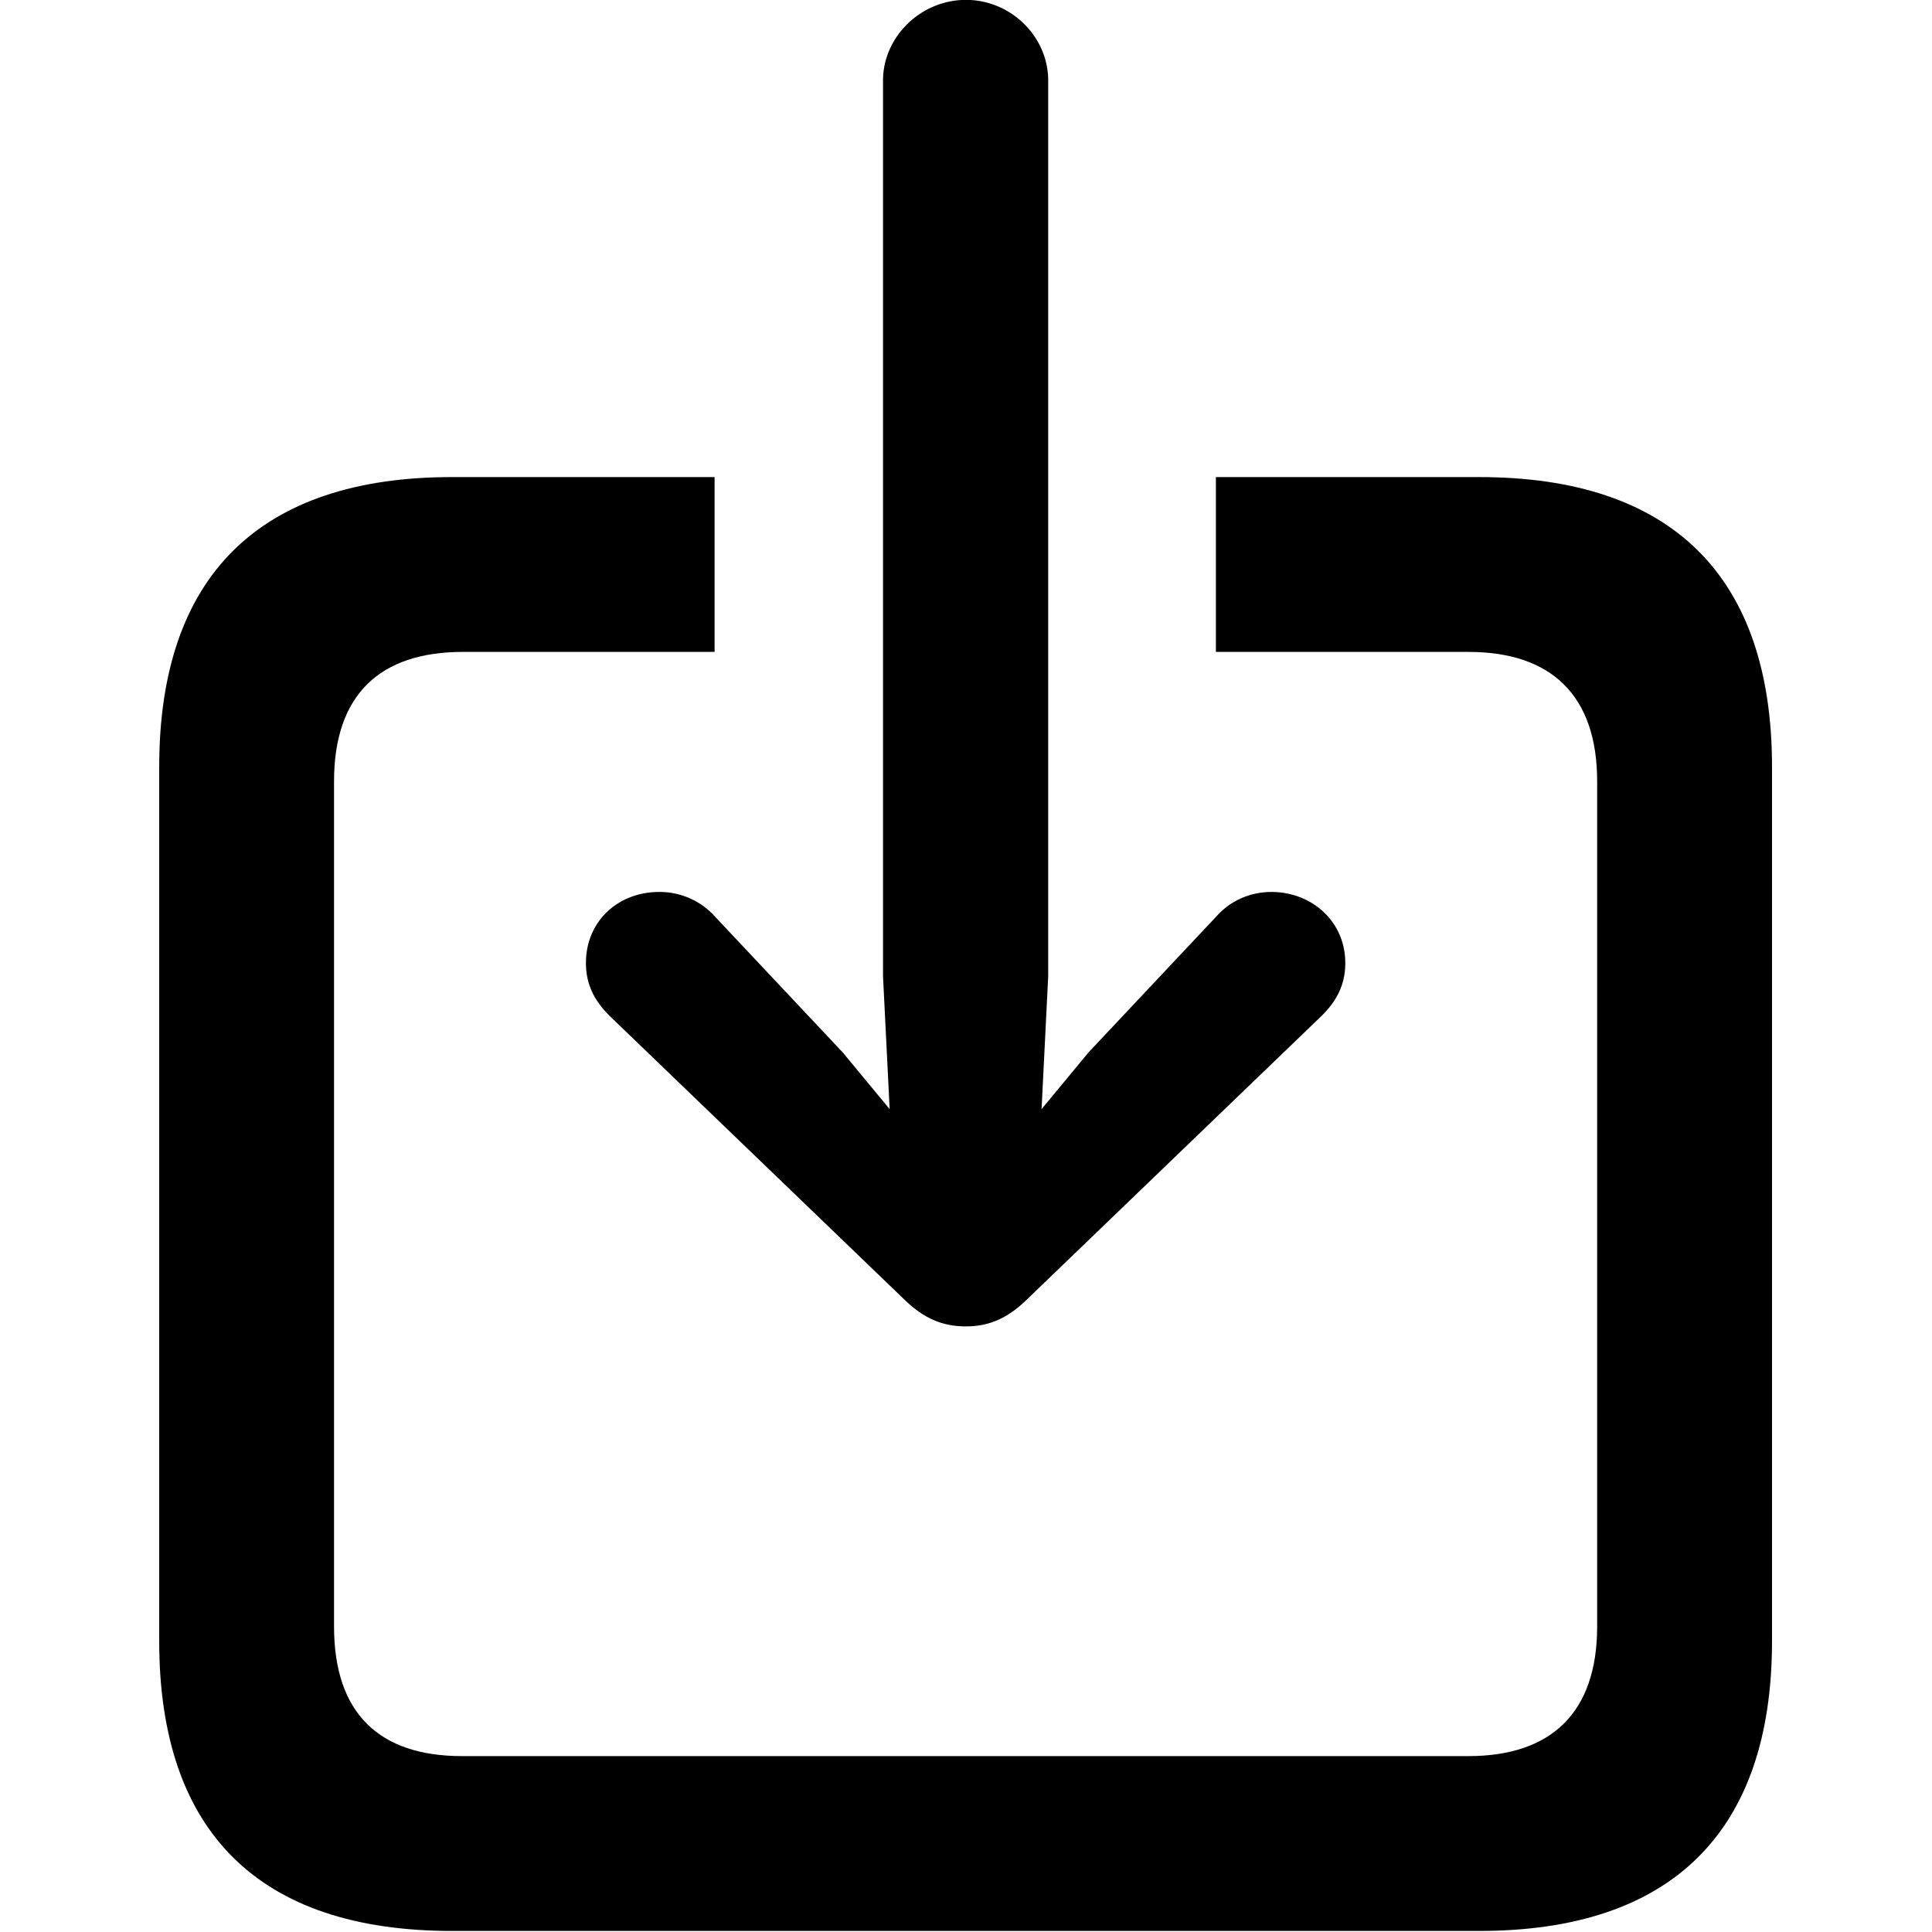
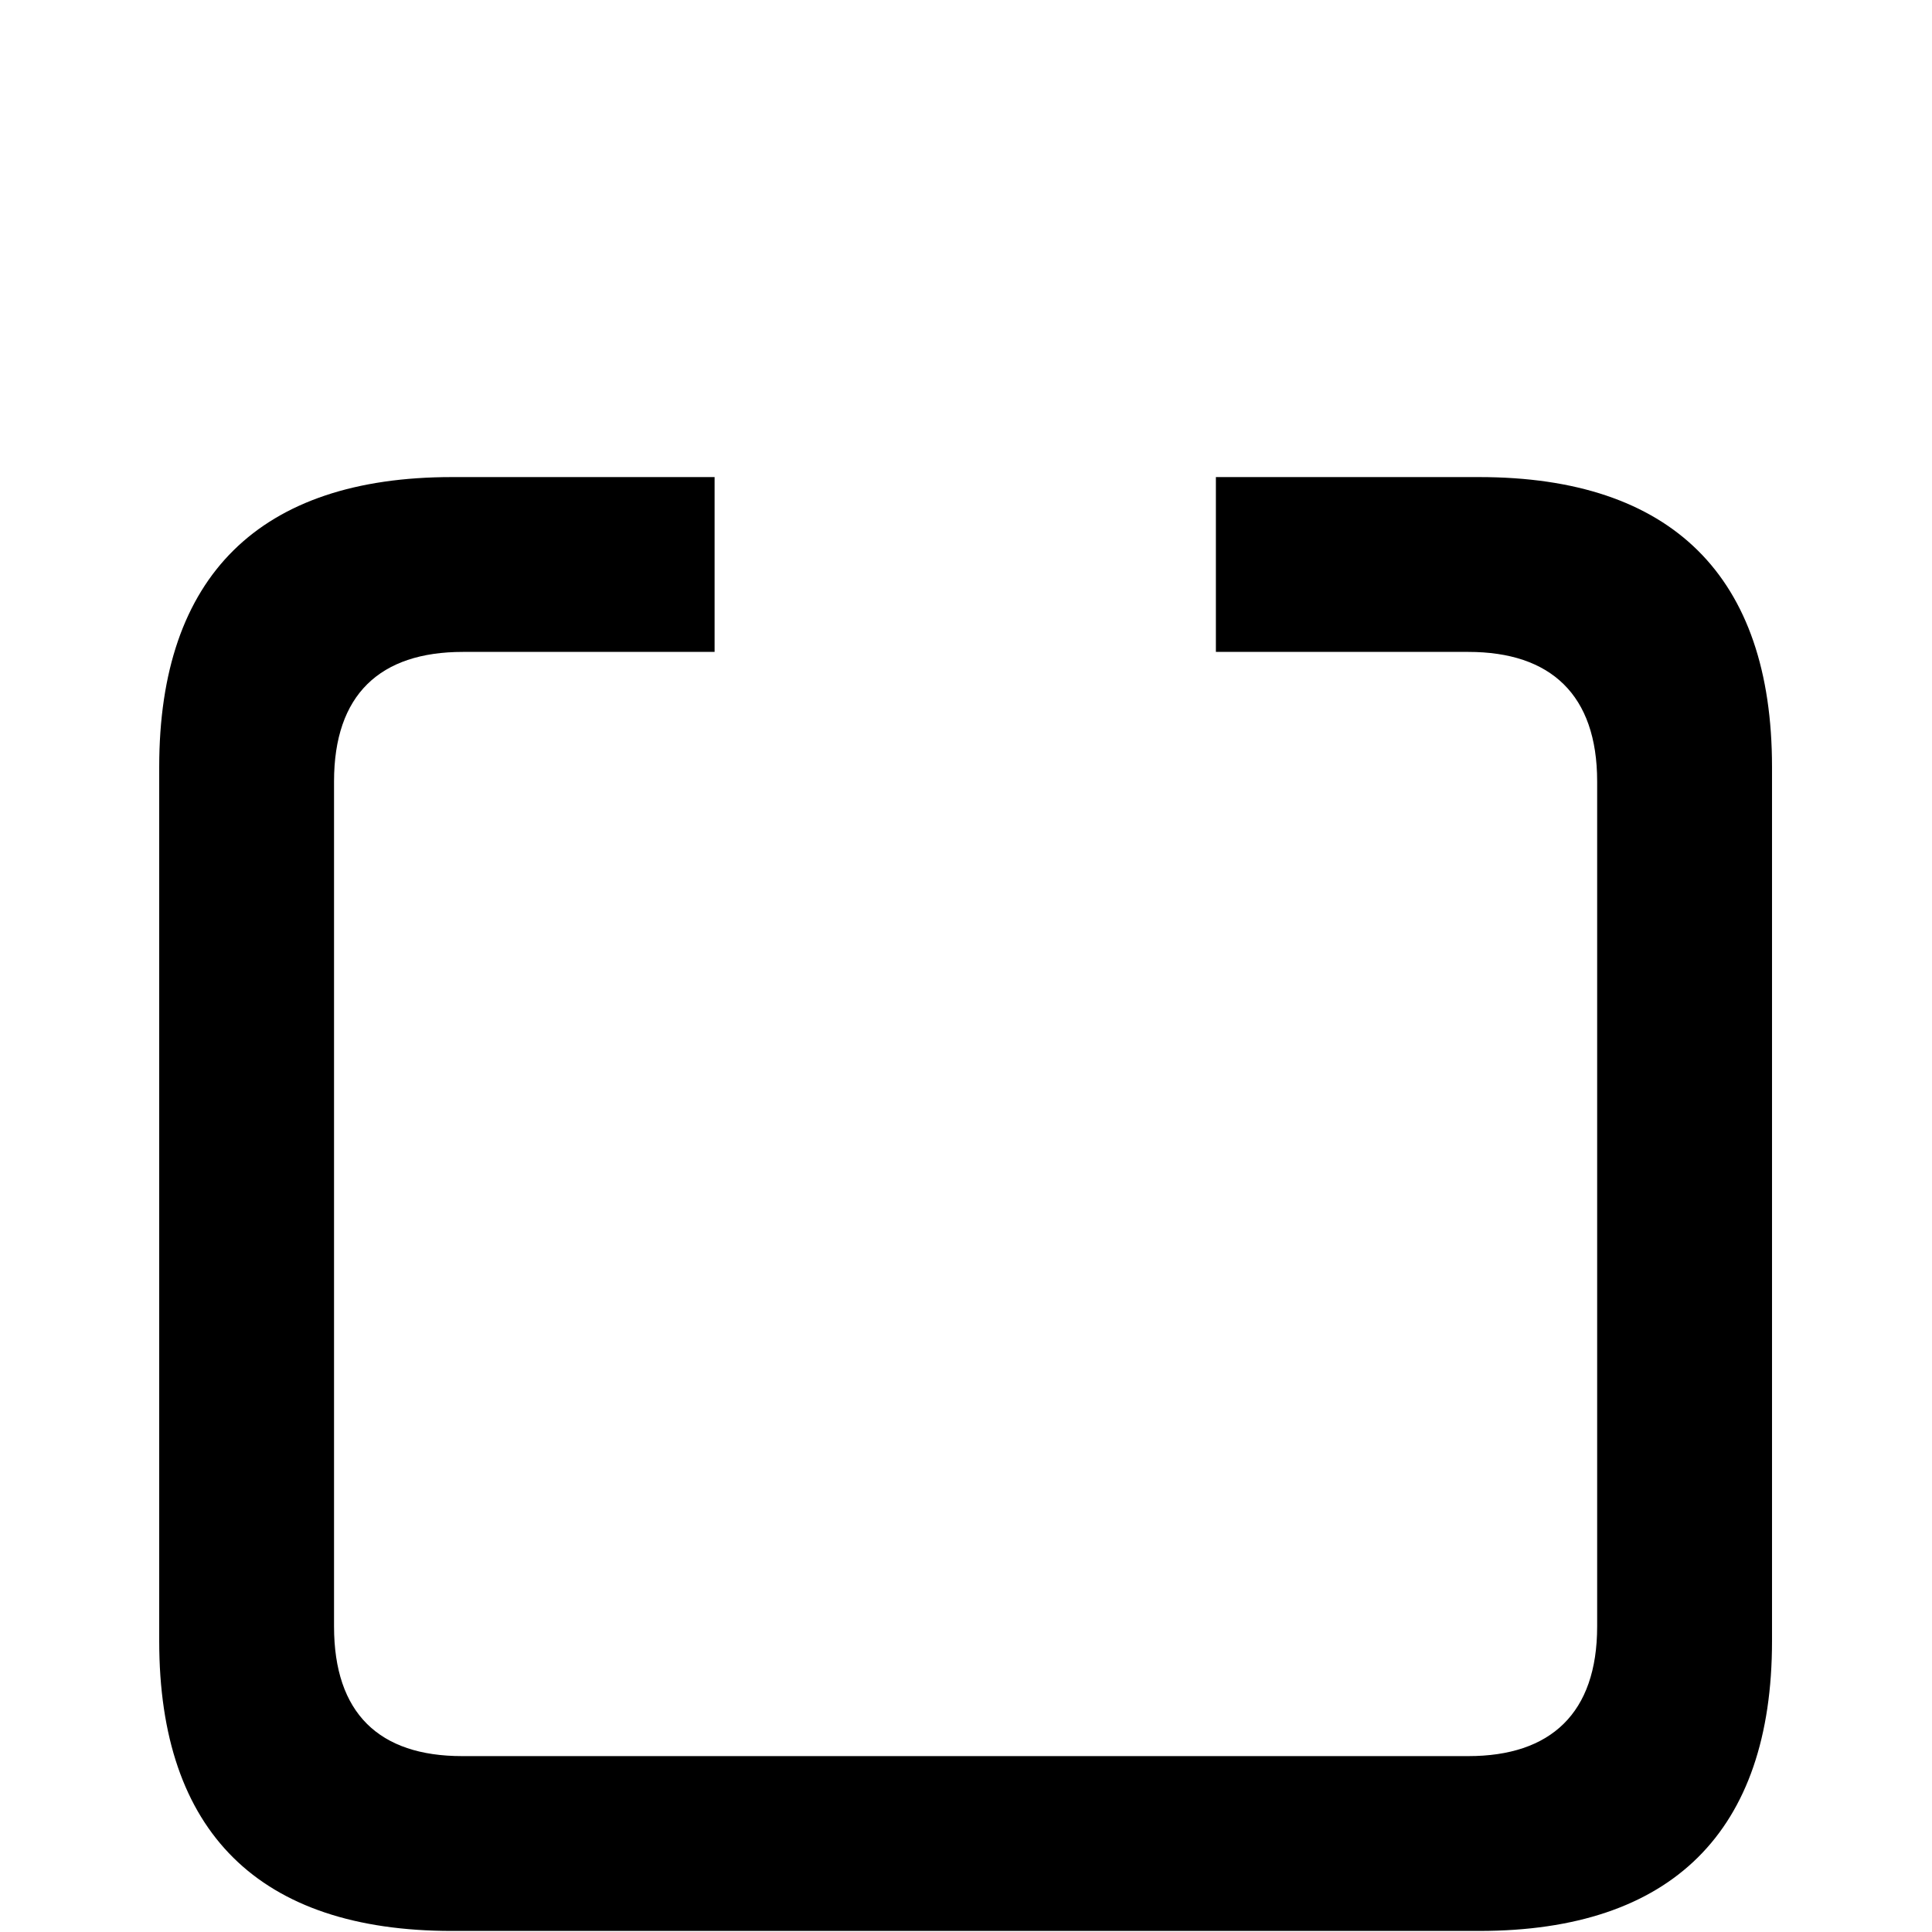
<svg xmlns="http://www.w3.org/2000/svg" xml:space="preserve" style="fill-rule:evenodd;clip-rule:evenodd;stroke-linejoin:round;stroke-miterlimit:2" viewBox="0 0 64 64">
  <path d="M56.476 33.038v30.613c0 6.668-3.507 10.148-10.252 10.148H10.251C3.506 73.799 0 70.344 0 63.651V33.038c0-6.7 3.532-10.149 10.251-10.149h9.197v6.122h-8.816c-2.906 0-4.51 1.499-4.51 4.535v29.59c0 3.042 1.579 4.541 4.484 4.541h35.238c2.88 0 4.509-1.499 4.509-4.541v-29.59c0-3.036-1.629-4.535-4.509-4.535h-8.842v-6.122h9.222c6.745 0 10.252 3.475 10.252 10.149" style="fill-rule:nonzero" transform="translate(5.274 -5.849)scale(.946)" />
-   <path d="M28.251 6.179c-1.586 0-2.905 1.297-2.905 2.823v31.365l.232 4.654-1.643-1.985-4.478-4.762a2.6 2.6 0 0 0-1.955-.857c-1.431 0-2.559 1.024-2.559 2.486 0 .771.309 1.333.828 1.853l10.29 9.903c.743.732 1.415.97 2.19.97.748 0 1.426-.238 2.163-.97l10.29-9.903c.525-.52.829-1.082.829-1.853 0-1.462-1.18-2.486-2.585-2.486-.732 0-1.43.295-1.929.857l-4.478 4.762-1.643 1.985.232-4.654V9.002c0-1.526-1.294-2.823-2.879-2.823" style="fill-rule:nonzero" transform="translate(5.274 -5.849)scale(.946)" />
</svg>